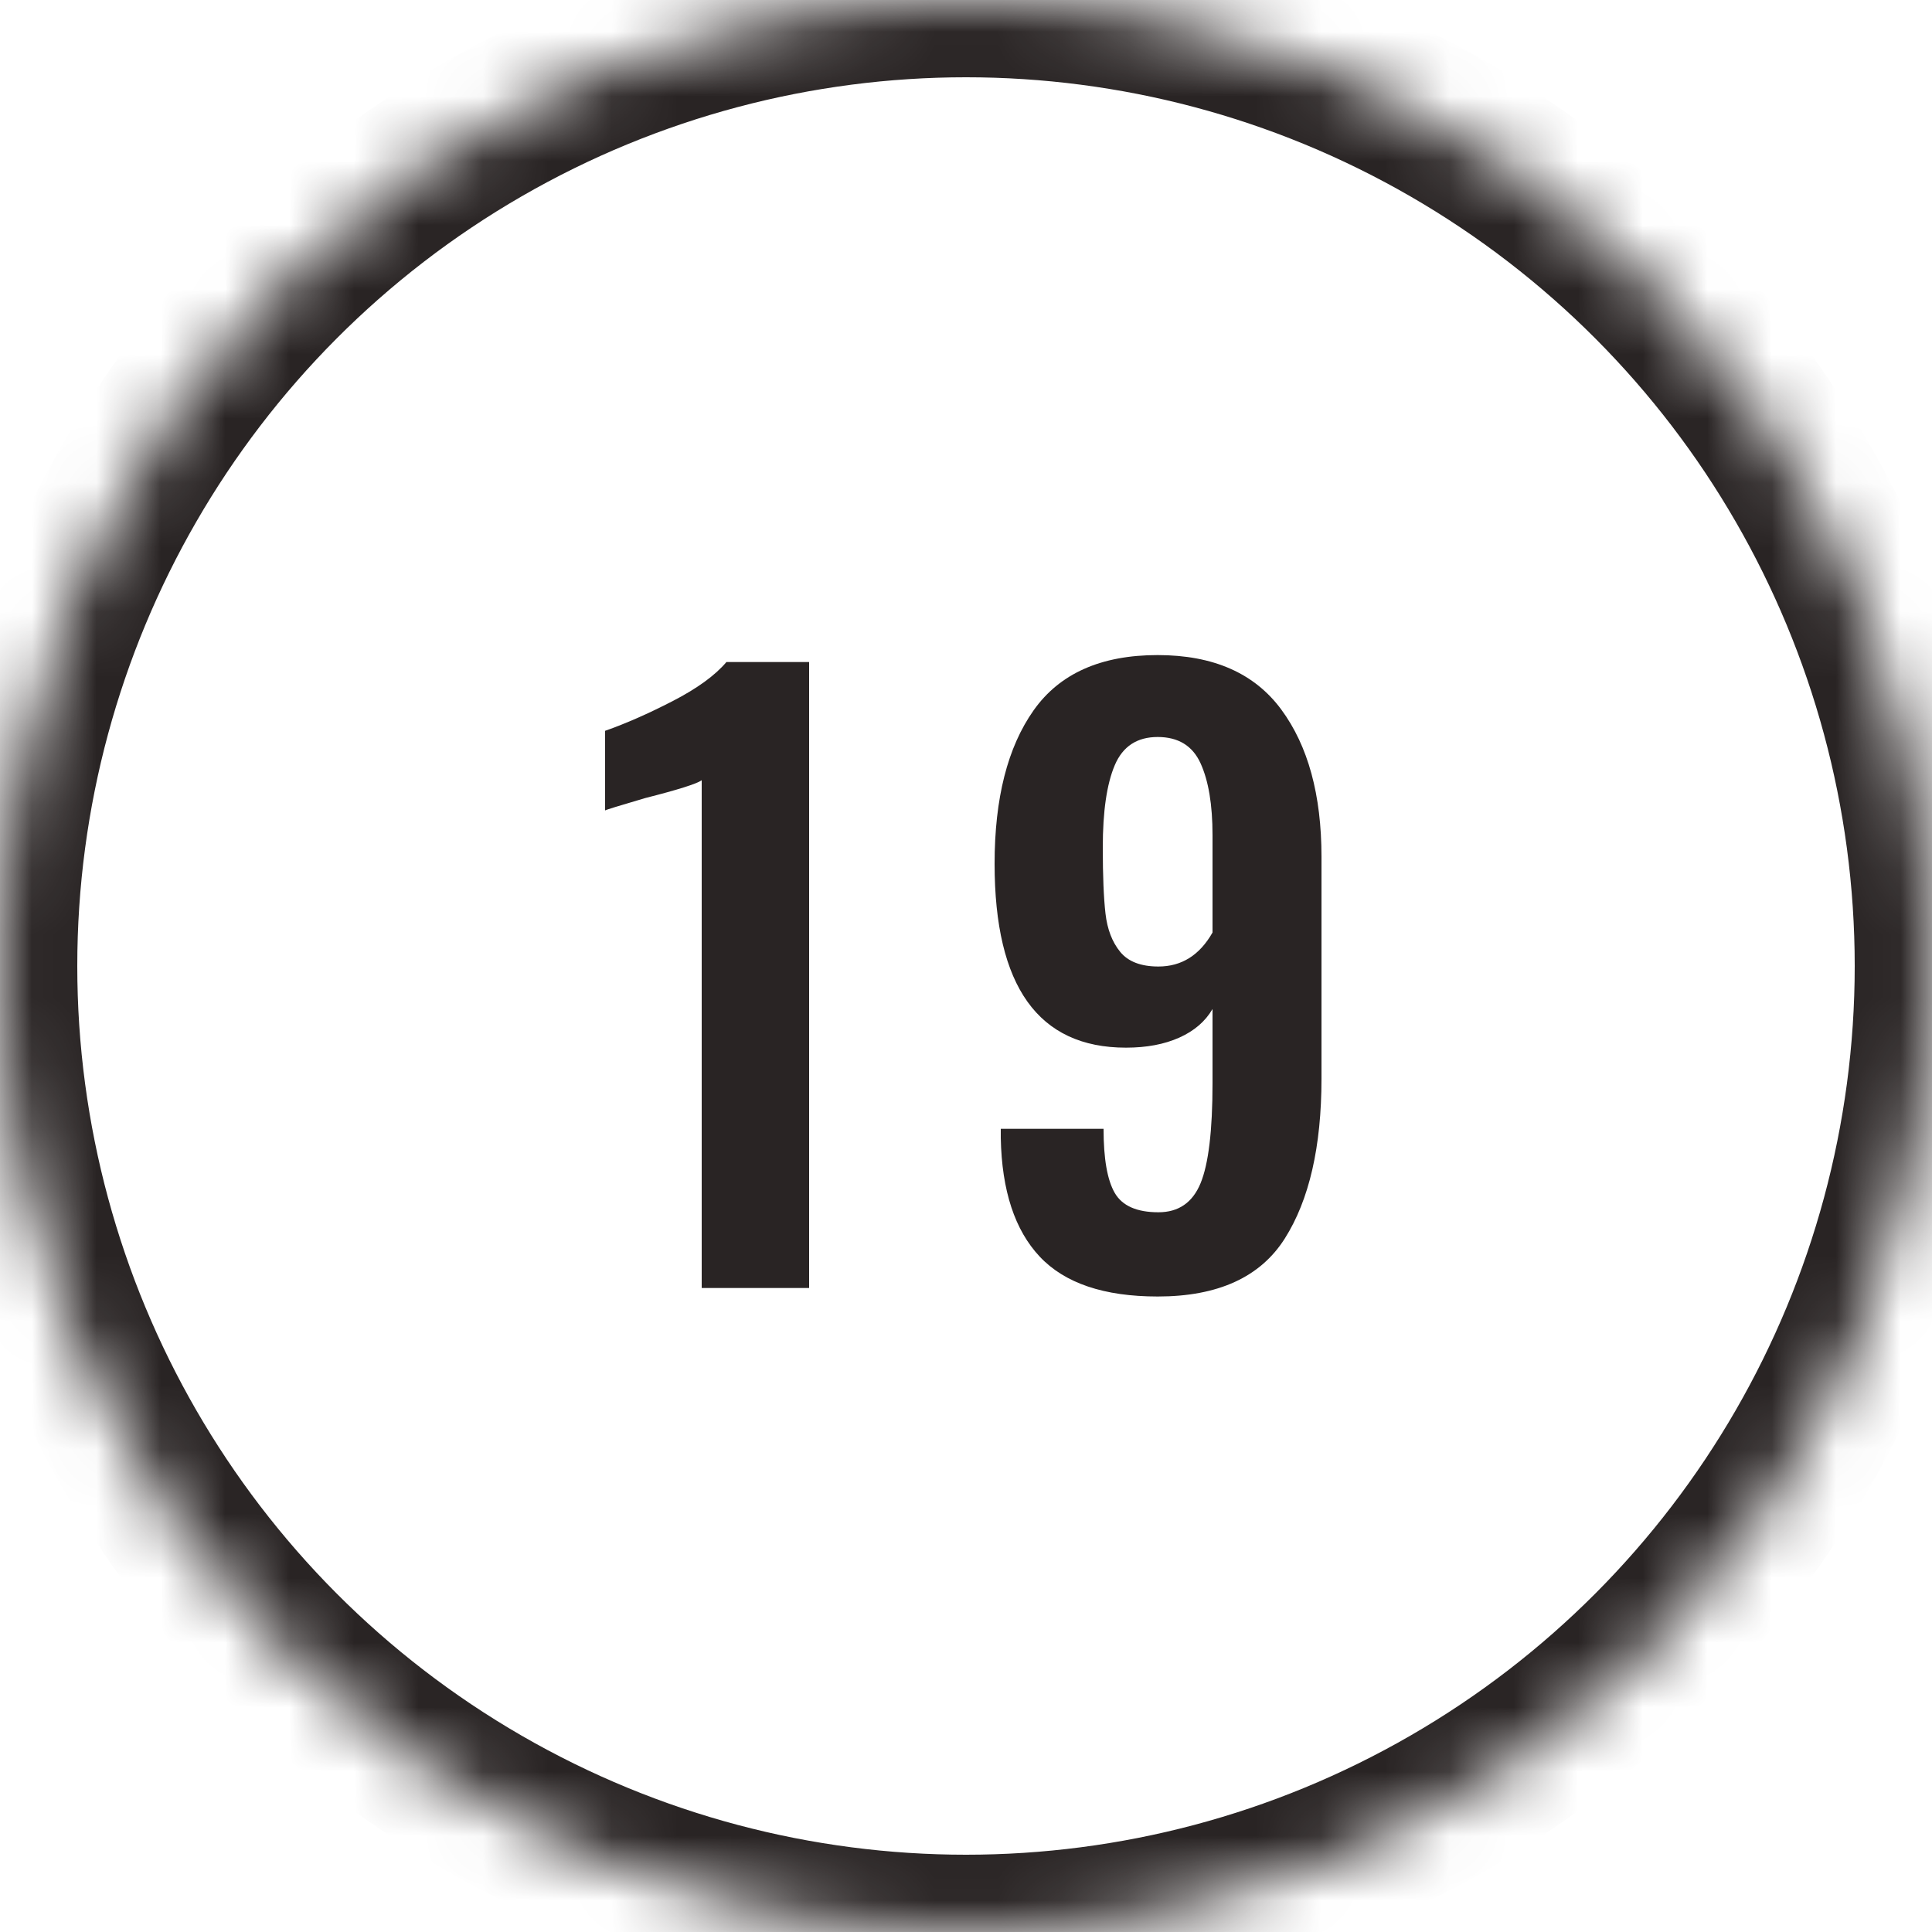
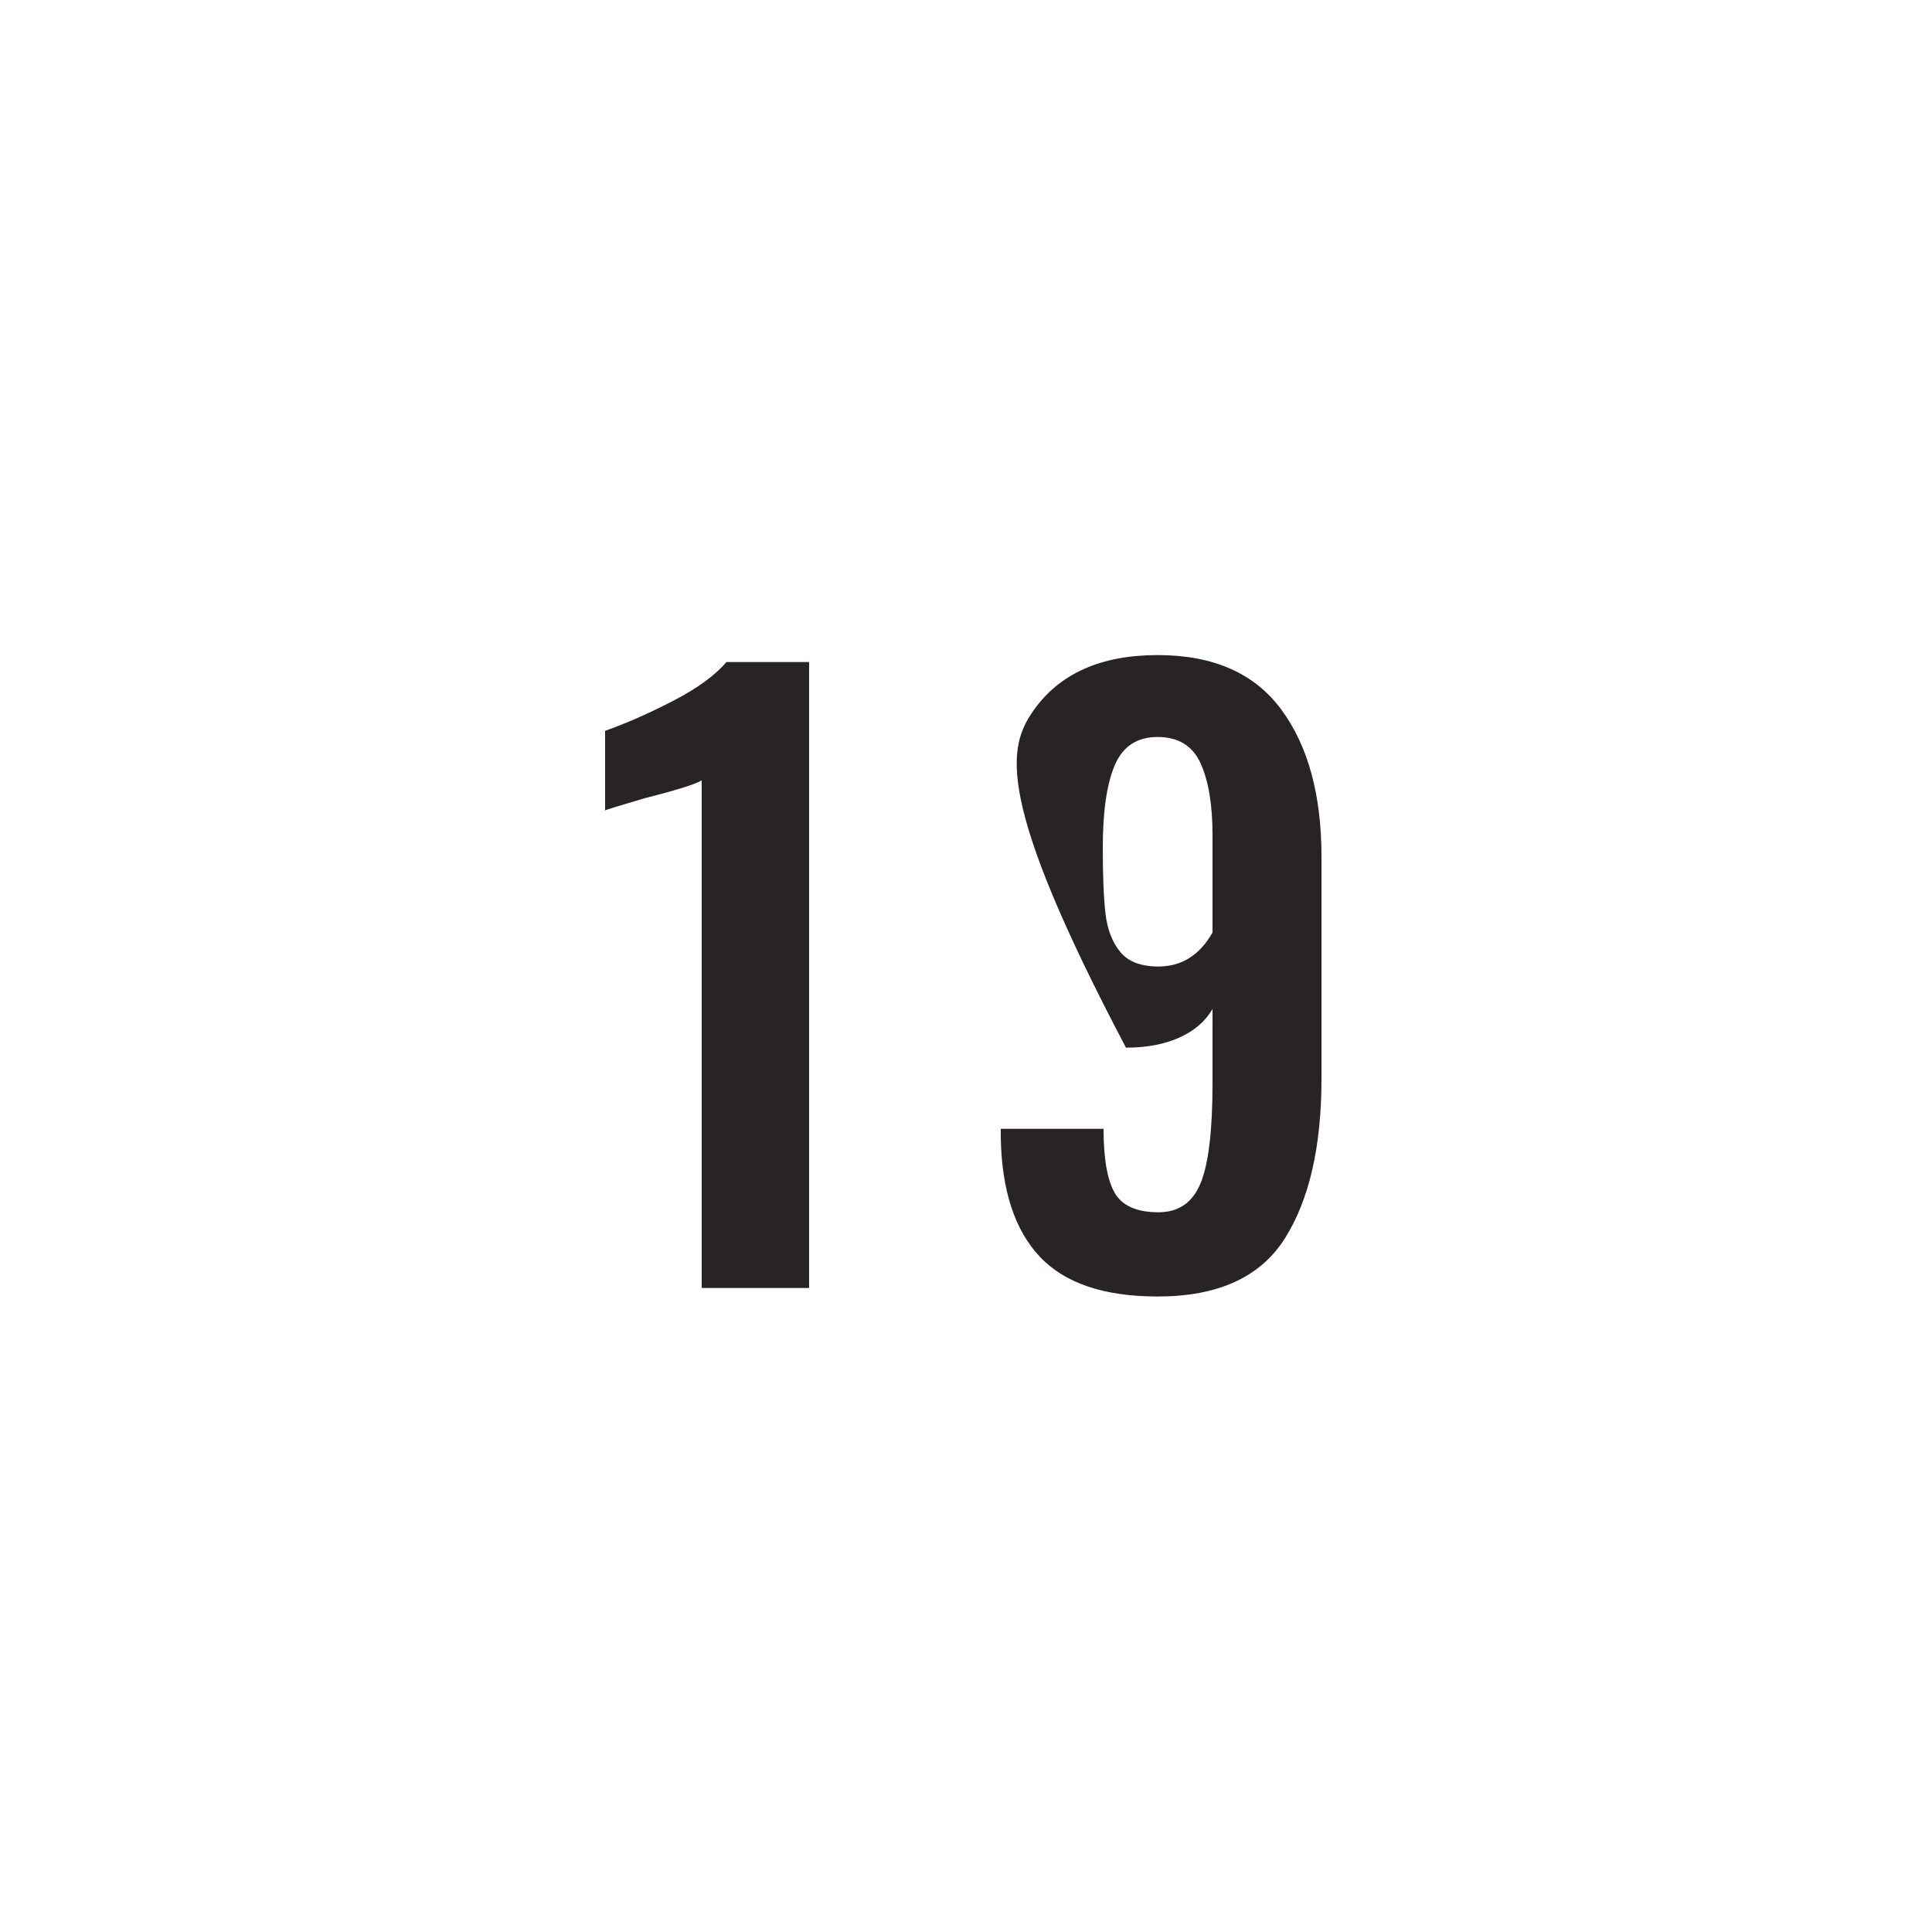
<svg xmlns="http://www.w3.org/2000/svg" xmlns:xlink="http://www.w3.org/1999/xlink" width="30px" height="30px" viewBox="0 0 30 30" version="1.1">
  <title>outline-19</title>
  <desc>Created with Sketch.</desc>
  <defs>
-     <circle id="path-1" cx="15" cy="15" r="15" />
    <mask id="mask-2" maskContentUnits="userSpaceOnUse" maskUnits="objectBoundingBox" x="0" y="0" width="30" height="30" fill="white">
      <use xlink:href="#path-1" />
    </mask>
  </defs>
  <g id="Page-1" stroke="none" stroke-width="1" fill="none" fill-rule="evenodd">
    <g id="19">
      <use id="oval-outline" stroke="#292424" mask="url(#mask-2)" stroke-width="2.4" xlink:href="#path-1" />
-       <path d="M10.896,12.116 C10.816,12.172 10.524,12.264 10.02,12.392 C9.612,12.512 9.404,12.576 9.396,12.584 L9.396,11.348 C9.716,11.236 10.066,11.082 10.446,10.886 C10.826,10.69 11.104,10.488 11.28,10.28 L12.564,10.28 L12.564,20 L10.896,20 L10.896,12.116 Z M16.146,19.514 C15.758,19.102 15.556,18.488 15.54,17.672 L15.54,17.528 L17.136,17.528 C17.136,17.992 17.194,18.324 17.31,18.524 C17.426,18.724 17.652,18.824 17.988,18.824 C18.3,18.824 18.518,18.674 18.642,18.374 C18.766,18.074 18.828,17.556 18.828,16.82 L18.828,15.668 C18.716,15.86 18.544,16.008 18.312,16.112 C18.08,16.216 17.804,16.268 17.484,16.268 C16.124,16.268 15.444,15.316 15.444,13.412 C15.444,12.396 15.646,11.602 16.05,11.03 C16.454,10.458 17.096,10.172 17.976,10.172 C18.84,10.172 19.48,10.454 19.896,11.018 C20.312,11.582 20.52,12.344 20.52,13.304 L20.52,16.748 C20.52,17.804 20.33,18.632 19.95,19.232 C19.57,19.832 18.912,20.132 17.976,20.132 C17.144,20.132 16.534,19.926 16.146,19.514 Z M18.828,14.48 L18.828,12.968 C18.828,12.496 18.766,12.124 18.642,11.852 C18.518,11.58 18.296,11.444 17.976,11.444 C17.656,11.444 17.434,11.59 17.31,11.882 C17.186,12.174 17.124,12.6 17.124,13.16 C17.124,13.6 17.138,13.942 17.166,14.186 C17.194,14.43 17.27,14.628 17.394,14.78 C17.518,14.932 17.716,15.008 17.988,15.008 C18.348,15.008 18.628,14.832 18.828,14.48 Z" id="23" fill="#292424" />
+       <path d="M10.896,12.116 C10.816,12.172 10.524,12.264 10.02,12.392 C9.612,12.512 9.404,12.576 9.396,12.584 L9.396,11.348 C9.716,11.236 10.066,11.082 10.446,10.886 C10.826,10.69 11.104,10.488 11.28,10.28 L12.564,10.28 L12.564,20 L10.896,20 L10.896,12.116 Z M16.146,19.514 C15.758,19.102 15.556,18.488 15.54,17.672 L15.54,17.528 L17.136,17.528 C17.136,17.992 17.194,18.324 17.31,18.524 C17.426,18.724 17.652,18.824 17.988,18.824 C18.3,18.824 18.518,18.674 18.642,18.374 C18.766,18.074 18.828,17.556 18.828,16.82 L18.828,15.668 C18.716,15.86 18.544,16.008 18.312,16.112 C18.08,16.216 17.804,16.268 17.484,16.268 C15.444,12.396 15.646,11.602 16.05,11.03 C16.454,10.458 17.096,10.172 17.976,10.172 C18.84,10.172 19.48,10.454 19.896,11.018 C20.312,11.582 20.52,12.344 20.52,13.304 L20.52,16.748 C20.52,17.804 20.33,18.632 19.95,19.232 C19.57,19.832 18.912,20.132 17.976,20.132 C17.144,20.132 16.534,19.926 16.146,19.514 Z M18.828,14.48 L18.828,12.968 C18.828,12.496 18.766,12.124 18.642,11.852 C18.518,11.58 18.296,11.444 17.976,11.444 C17.656,11.444 17.434,11.59 17.31,11.882 C17.186,12.174 17.124,12.6 17.124,13.16 C17.124,13.6 17.138,13.942 17.166,14.186 C17.194,14.43 17.27,14.628 17.394,14.78 C17.518,14.932 17.716,15.008 17.988,15.008 C18.348,15.008 18.628,14.832 18.828,14.48 Z" id="23" fill="#292424" />
    </g>
  </g>
</svg>